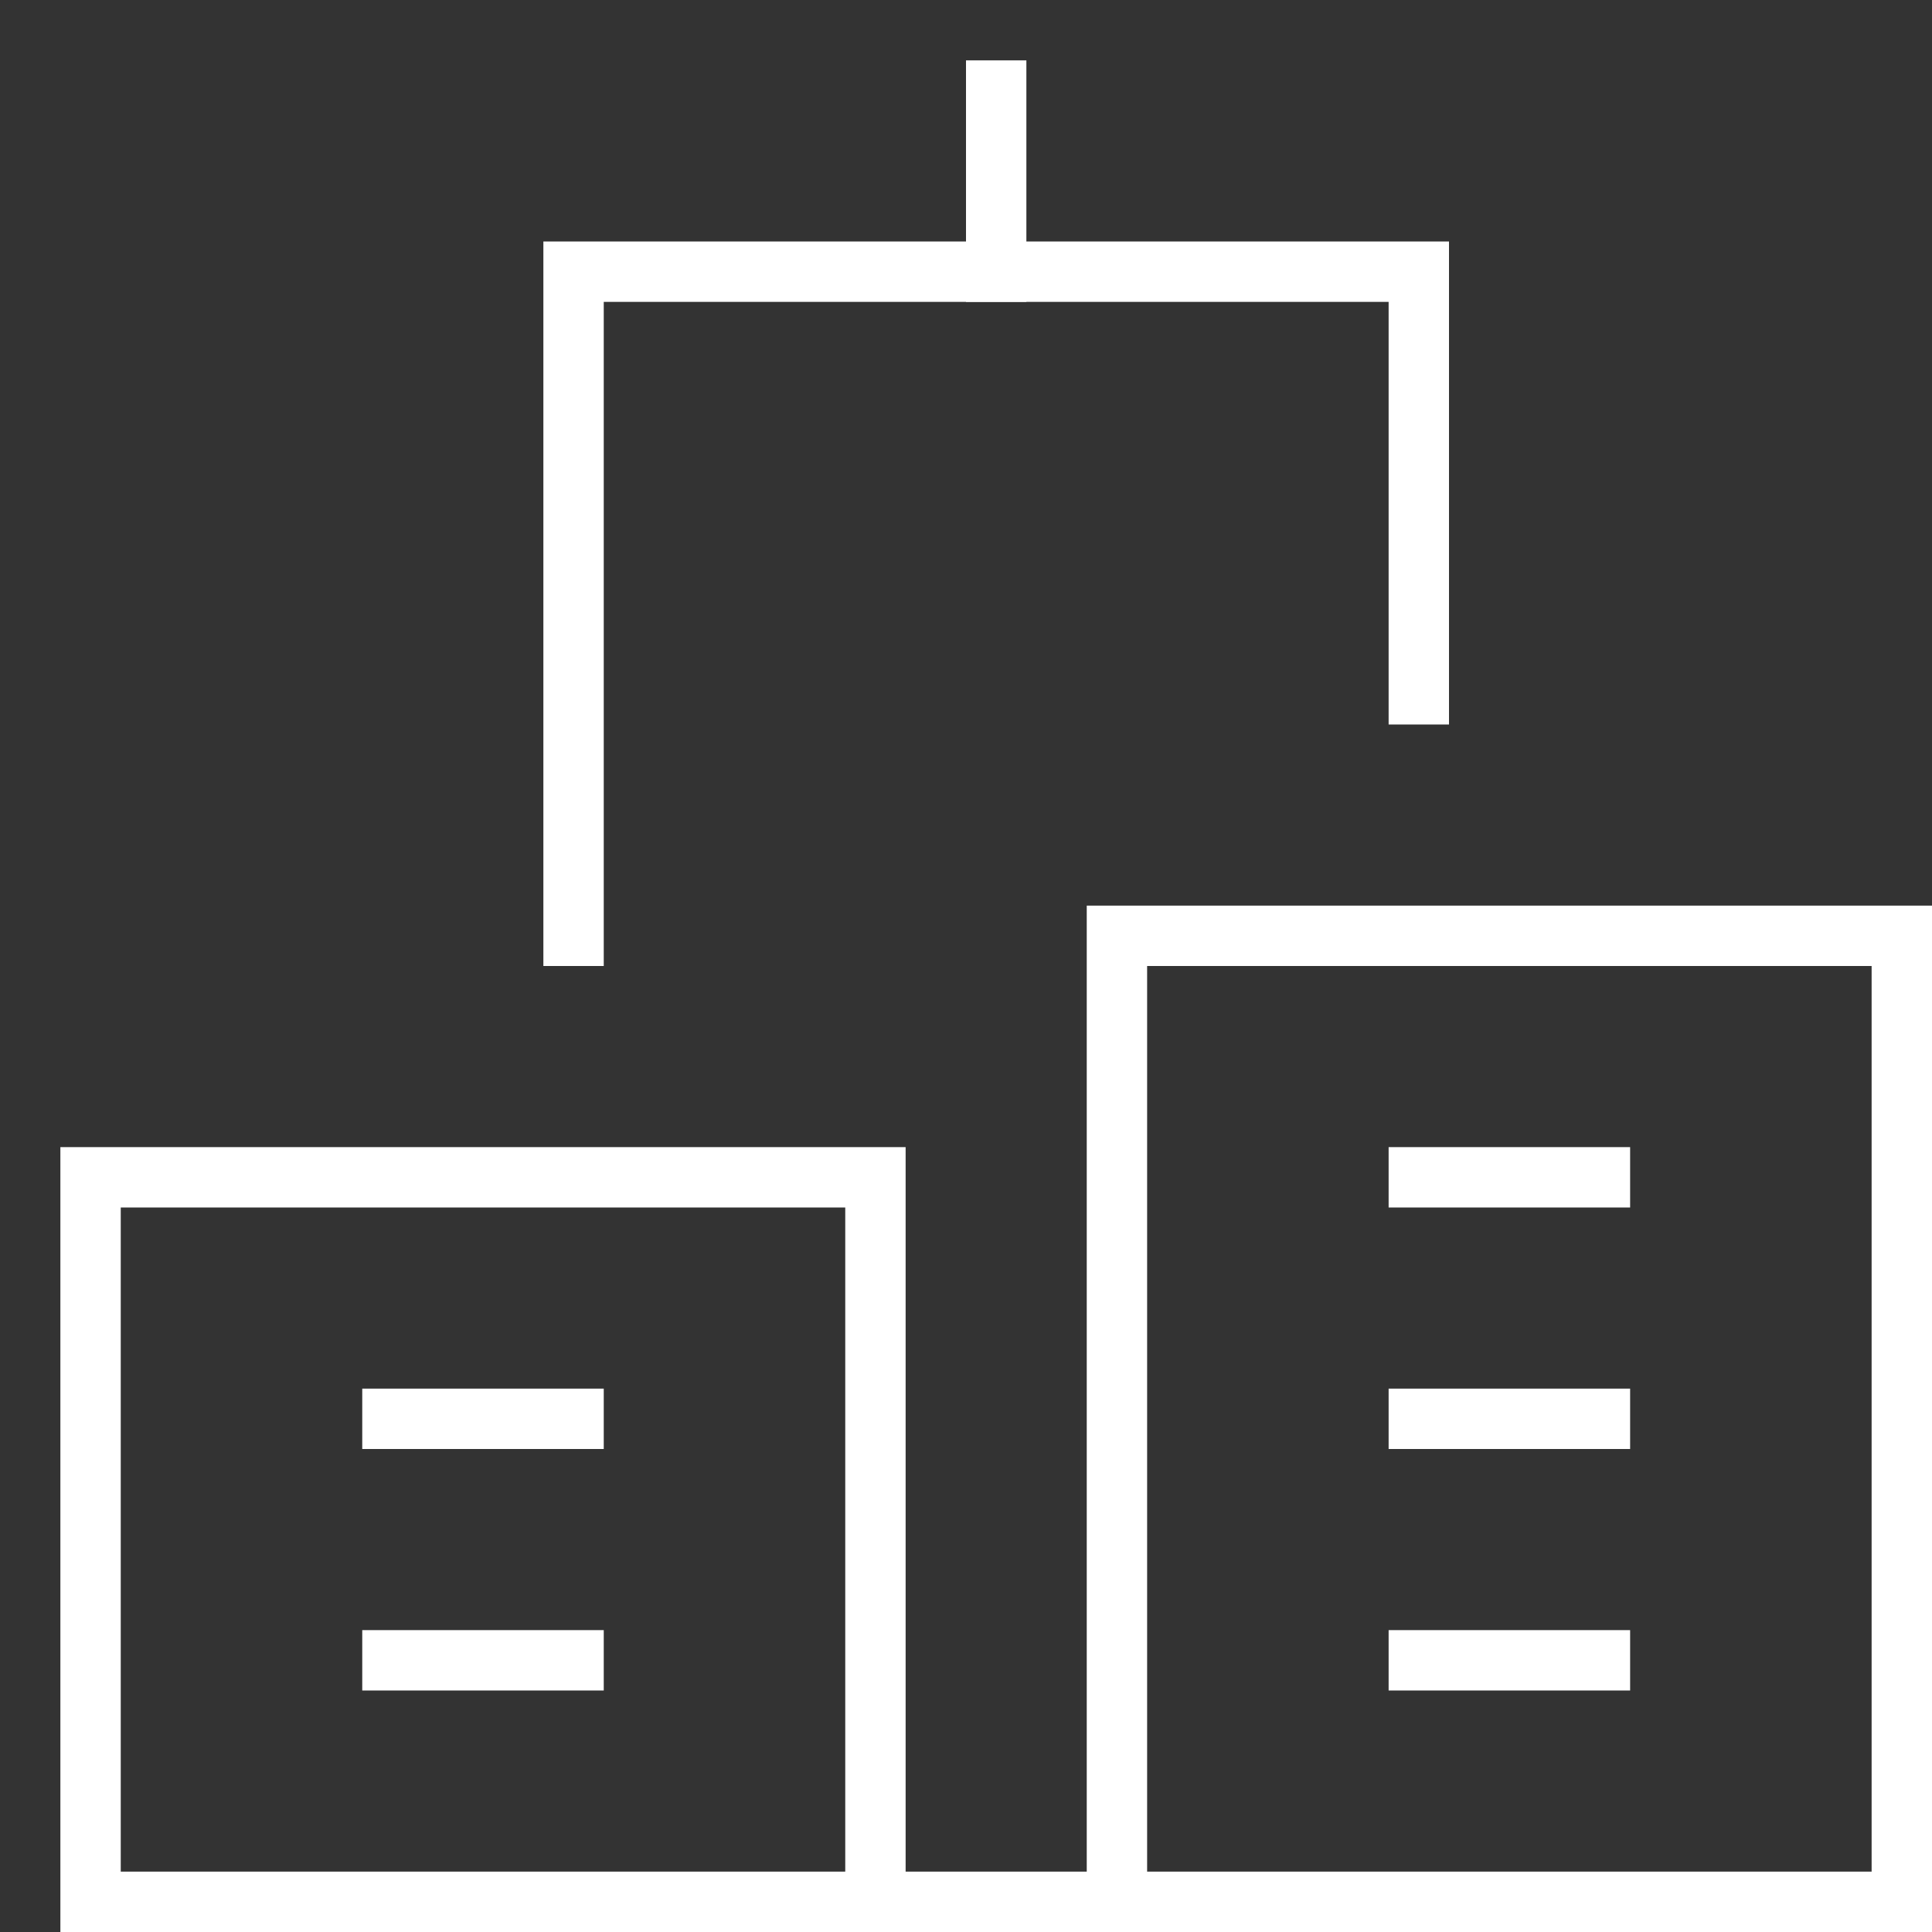
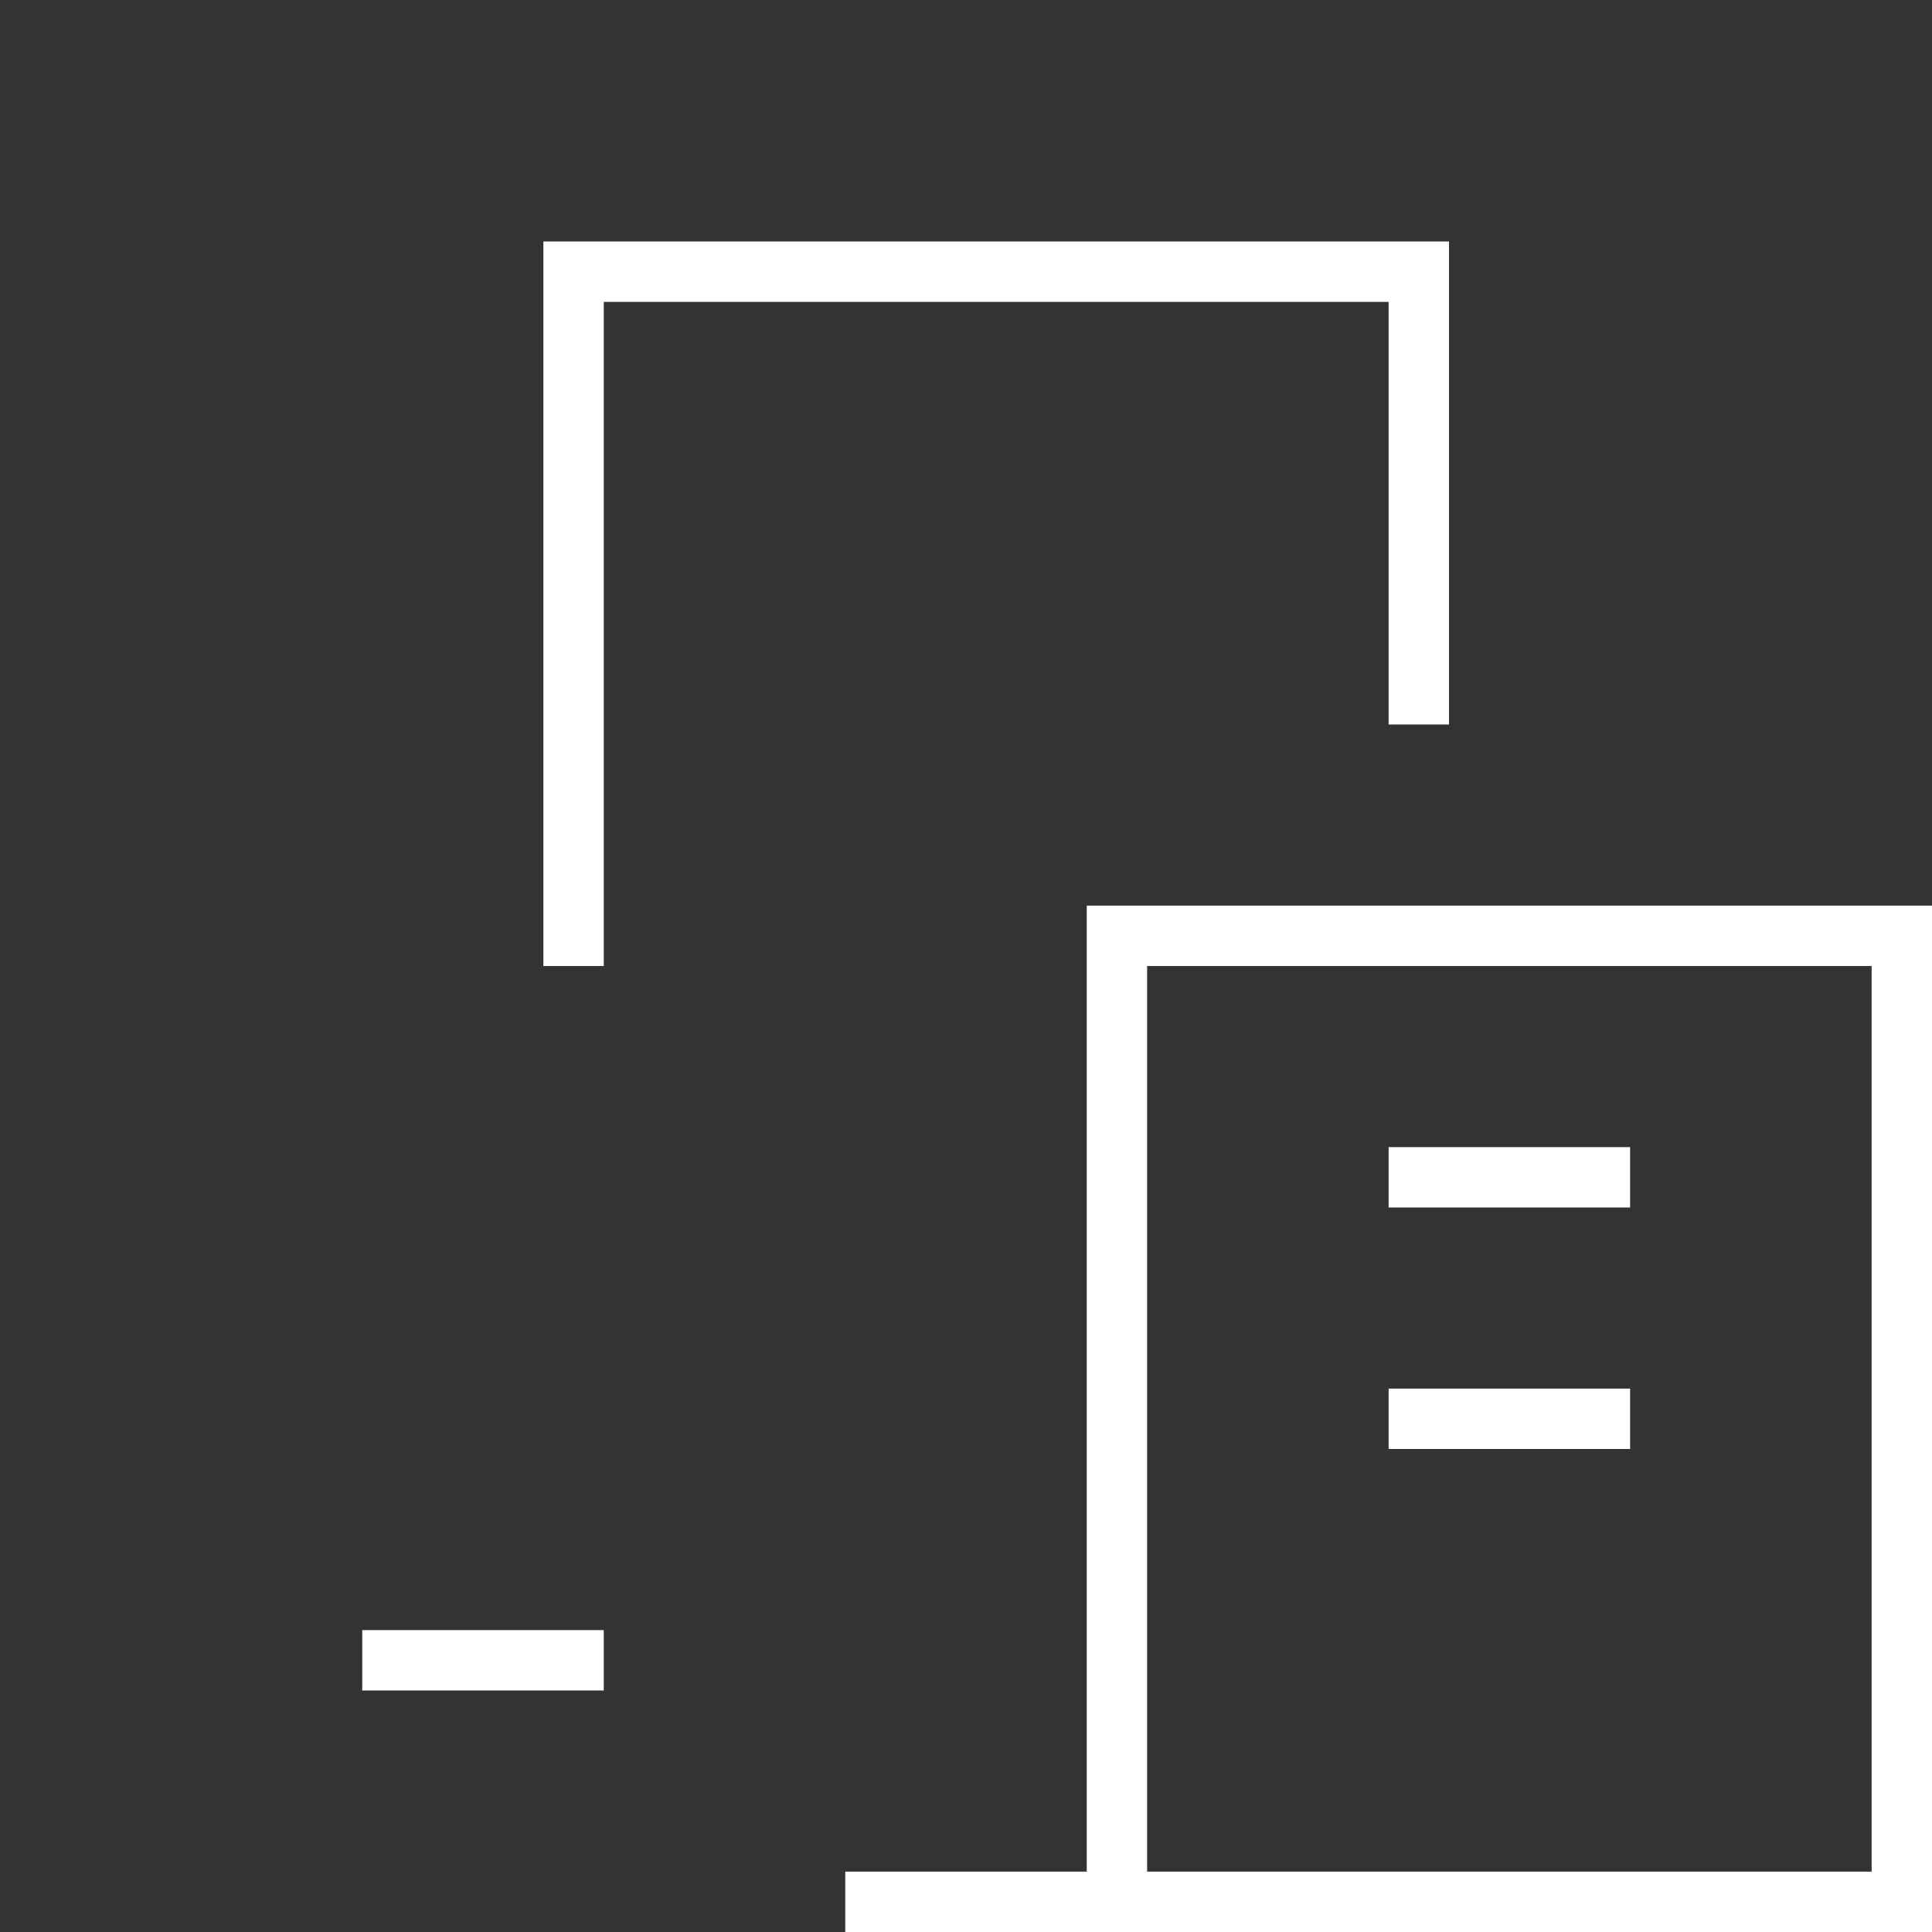
<svg xmlns="http://www.w3.org/2000/svg" x="0px" y="0px" width="32px" height="32px" viewBox="0 0 32 32">
  <rect x="0" y="0" width="32" height="32" fill="#333333" stroke="none" />
  <g stroke-width="1" transform="translate(0.5, 0.5)">
    <polyline data-color="color-2" fill="none" stroke="#ffffff" stroke-width="1" stroke-linecap="square" stroke-miterlimit="10" points=" 23,11 23,4 9,4 9,15 " stroke-linejoin="miter" />
    <line fill="none" stroke="#ffffff" stroke-width="1" stroke-linecap="square" stroke-miterlimit="10" x1="14" y1="31" x2="17.938" y2="31" stroke-linejoin="miter" />
-     <line data-color="color-2" fill="none" stroke="#ffffff" stroke-width="1" stroke-linecap="square" stroke-miterlimit="10" x1="16" y1="1" x2="16" y2="4" stroke-linejoin="miter" />
-     <rect x="1" y="19" fill="none" stroke="#ffffff" stroke-width="1" stroke-linecap="square" stroke-miterlimit="10" width="13" height="12" stroke-linejoin="miter" />
-     <line fill="none" stroke="#ffffff" stroke-width="1" stroke-linecap="square" stroke-miterlimit="10" x1="6" y1="23" x2="9" y2="23" stroke-linejoin="miter" />
    <rect x="18" y="15" fill="none" stroke="#ffffff" stroke-width="1" stroke-linecap="square" stroke-miterlimit="10" width="13" height="16" stroke-linejoin="miter" />
    <line fill="none" stroke="#ffffff" stroke-width="1" stroke-linecap="square" stroke-miterlimit="10" x1="23" y1="23" x2="26" y2="23" stroke-linejoin="miter" />
    <line fill="none" stroke="#ffffff" stroke-width="1" stroke-linecap="square" stroke-miterlimit="10" x1="23" y1="19" x2="26" y2="19" stroke-linejoin="miter" />
    <line fill="none" stroke="#ffffff" stroke-width="1" stroke-linecap="square" stroke-miterlimit="10" x1="6" y1="27" x2="9" y2="27" stroke-linejoin="miter" />
-     <line fill="none" stroke="#ffffff" stroke-width="1" stroke-linecap="square" stroke-miterlimit="10" x1="23" y1="27" x2="26" y2="27" stroke-linejoin="miter" />
  </g>
</svg>